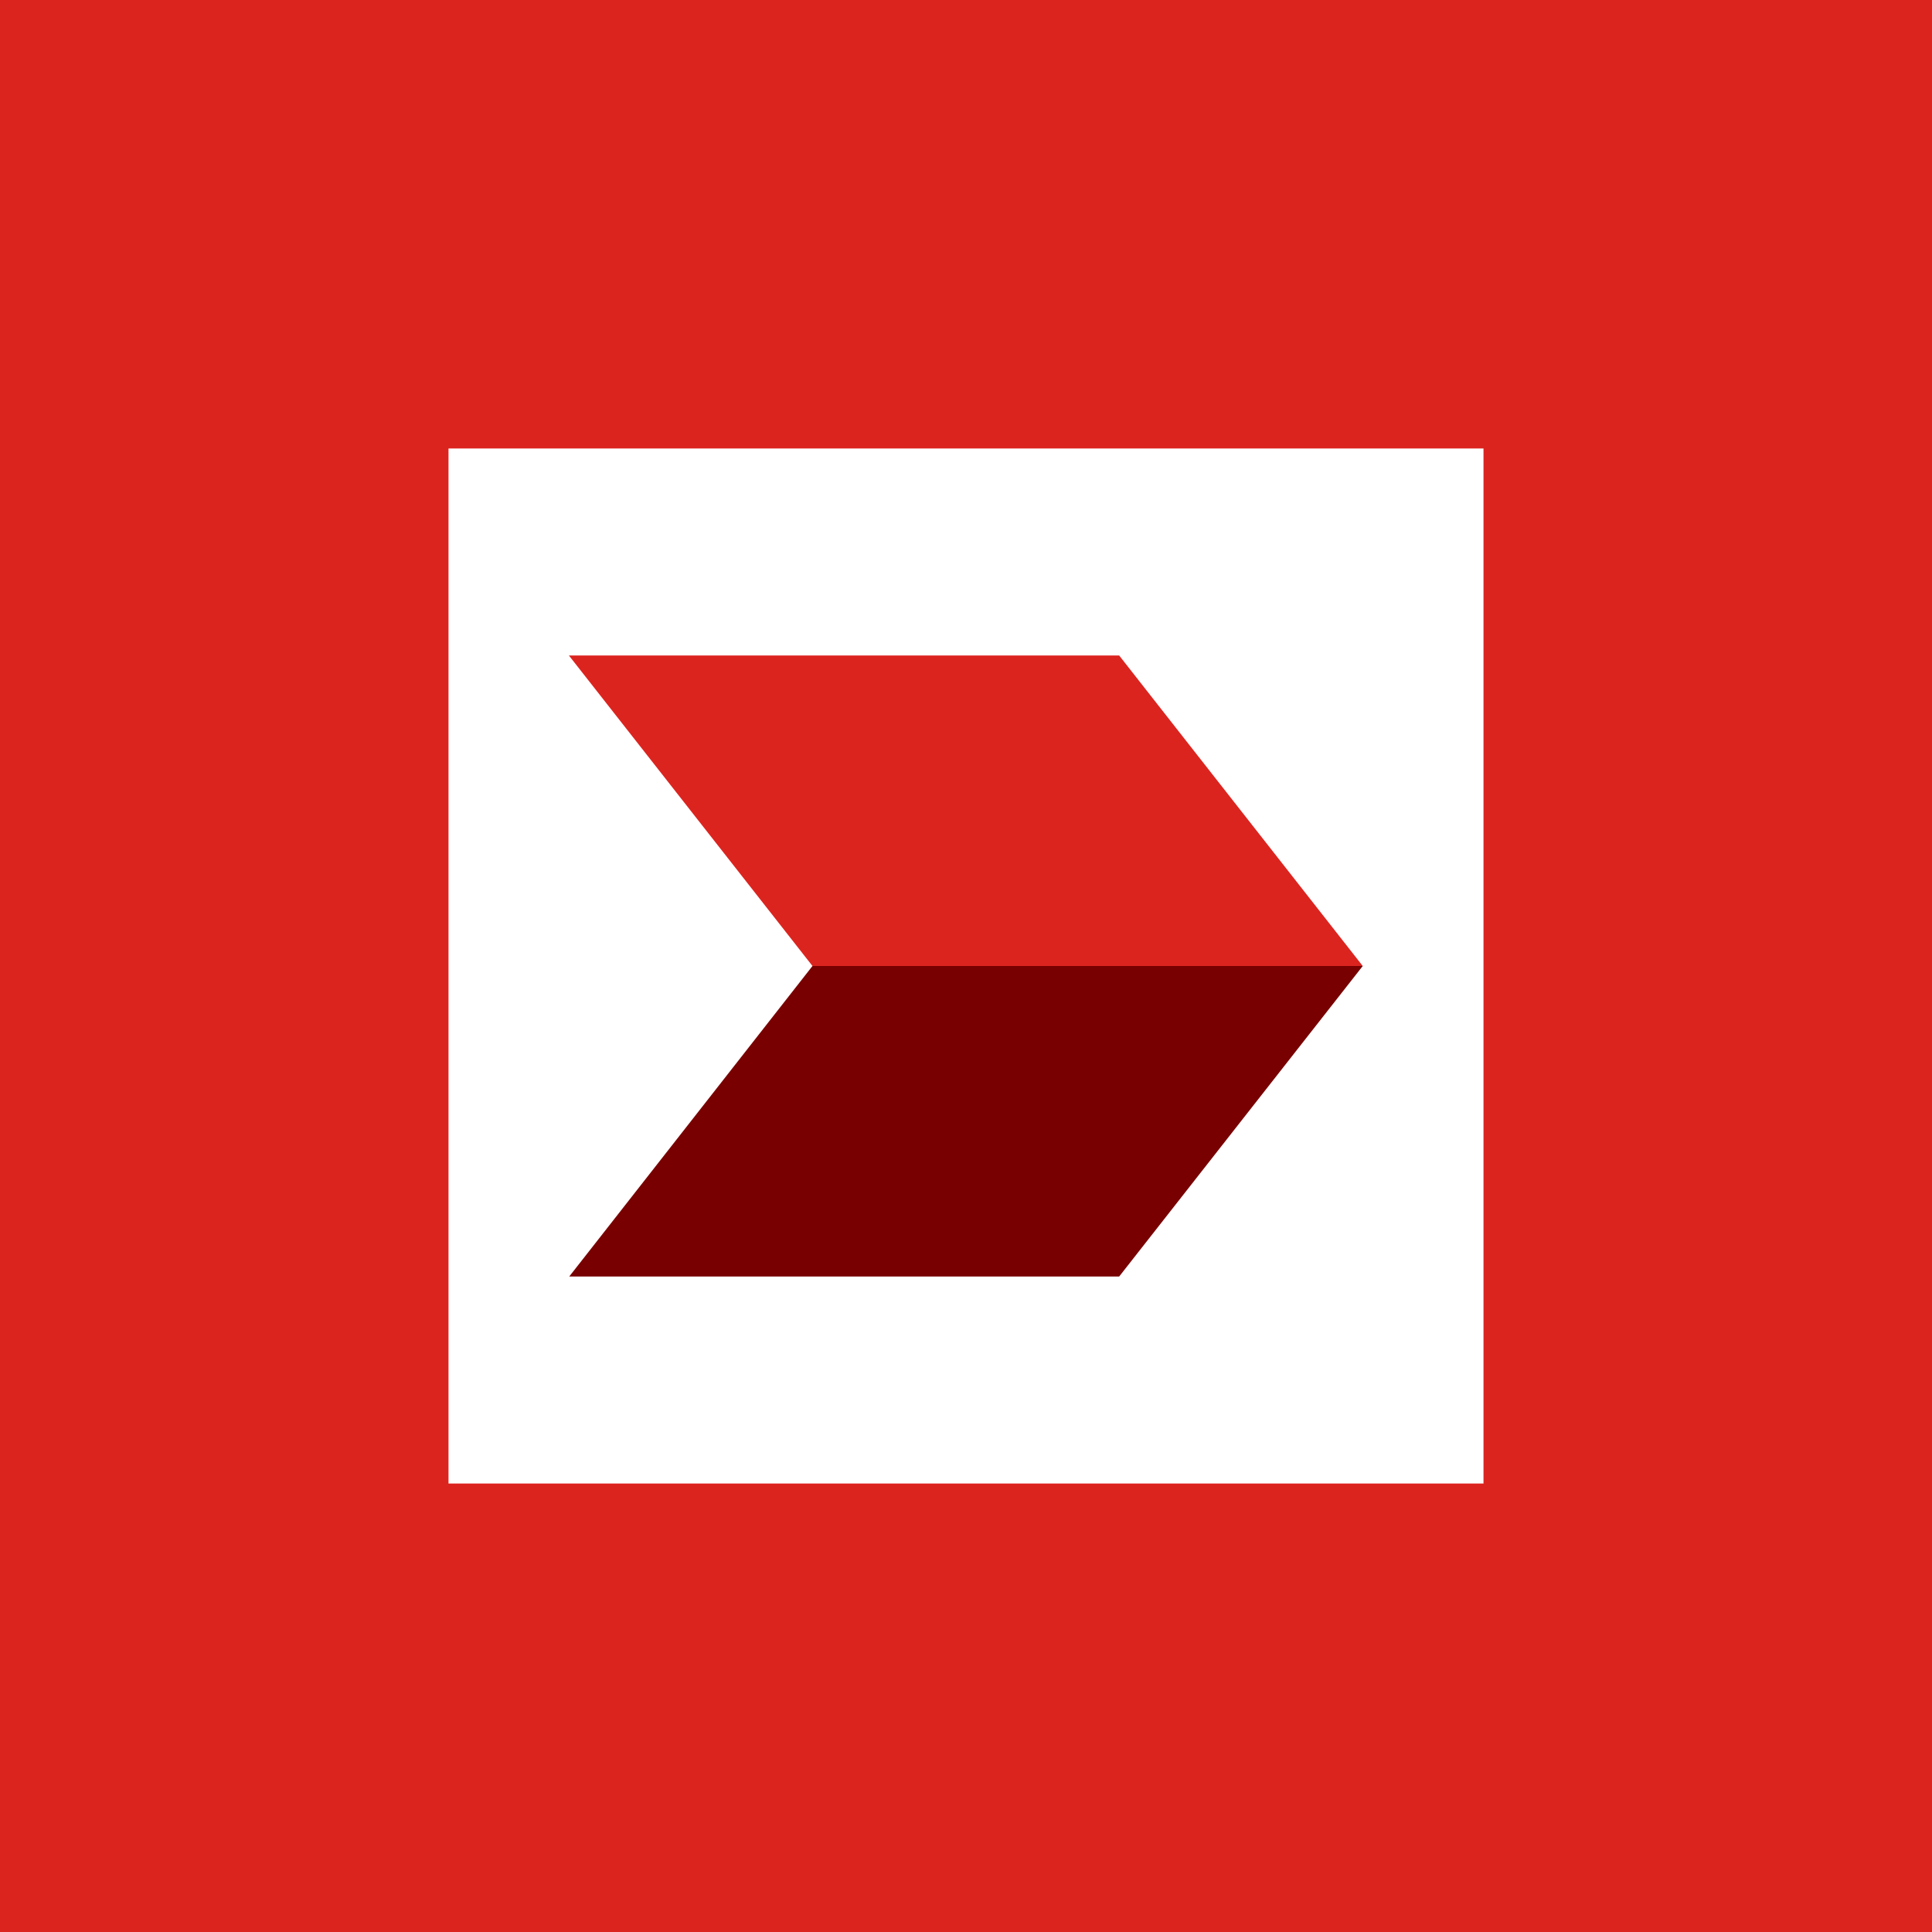
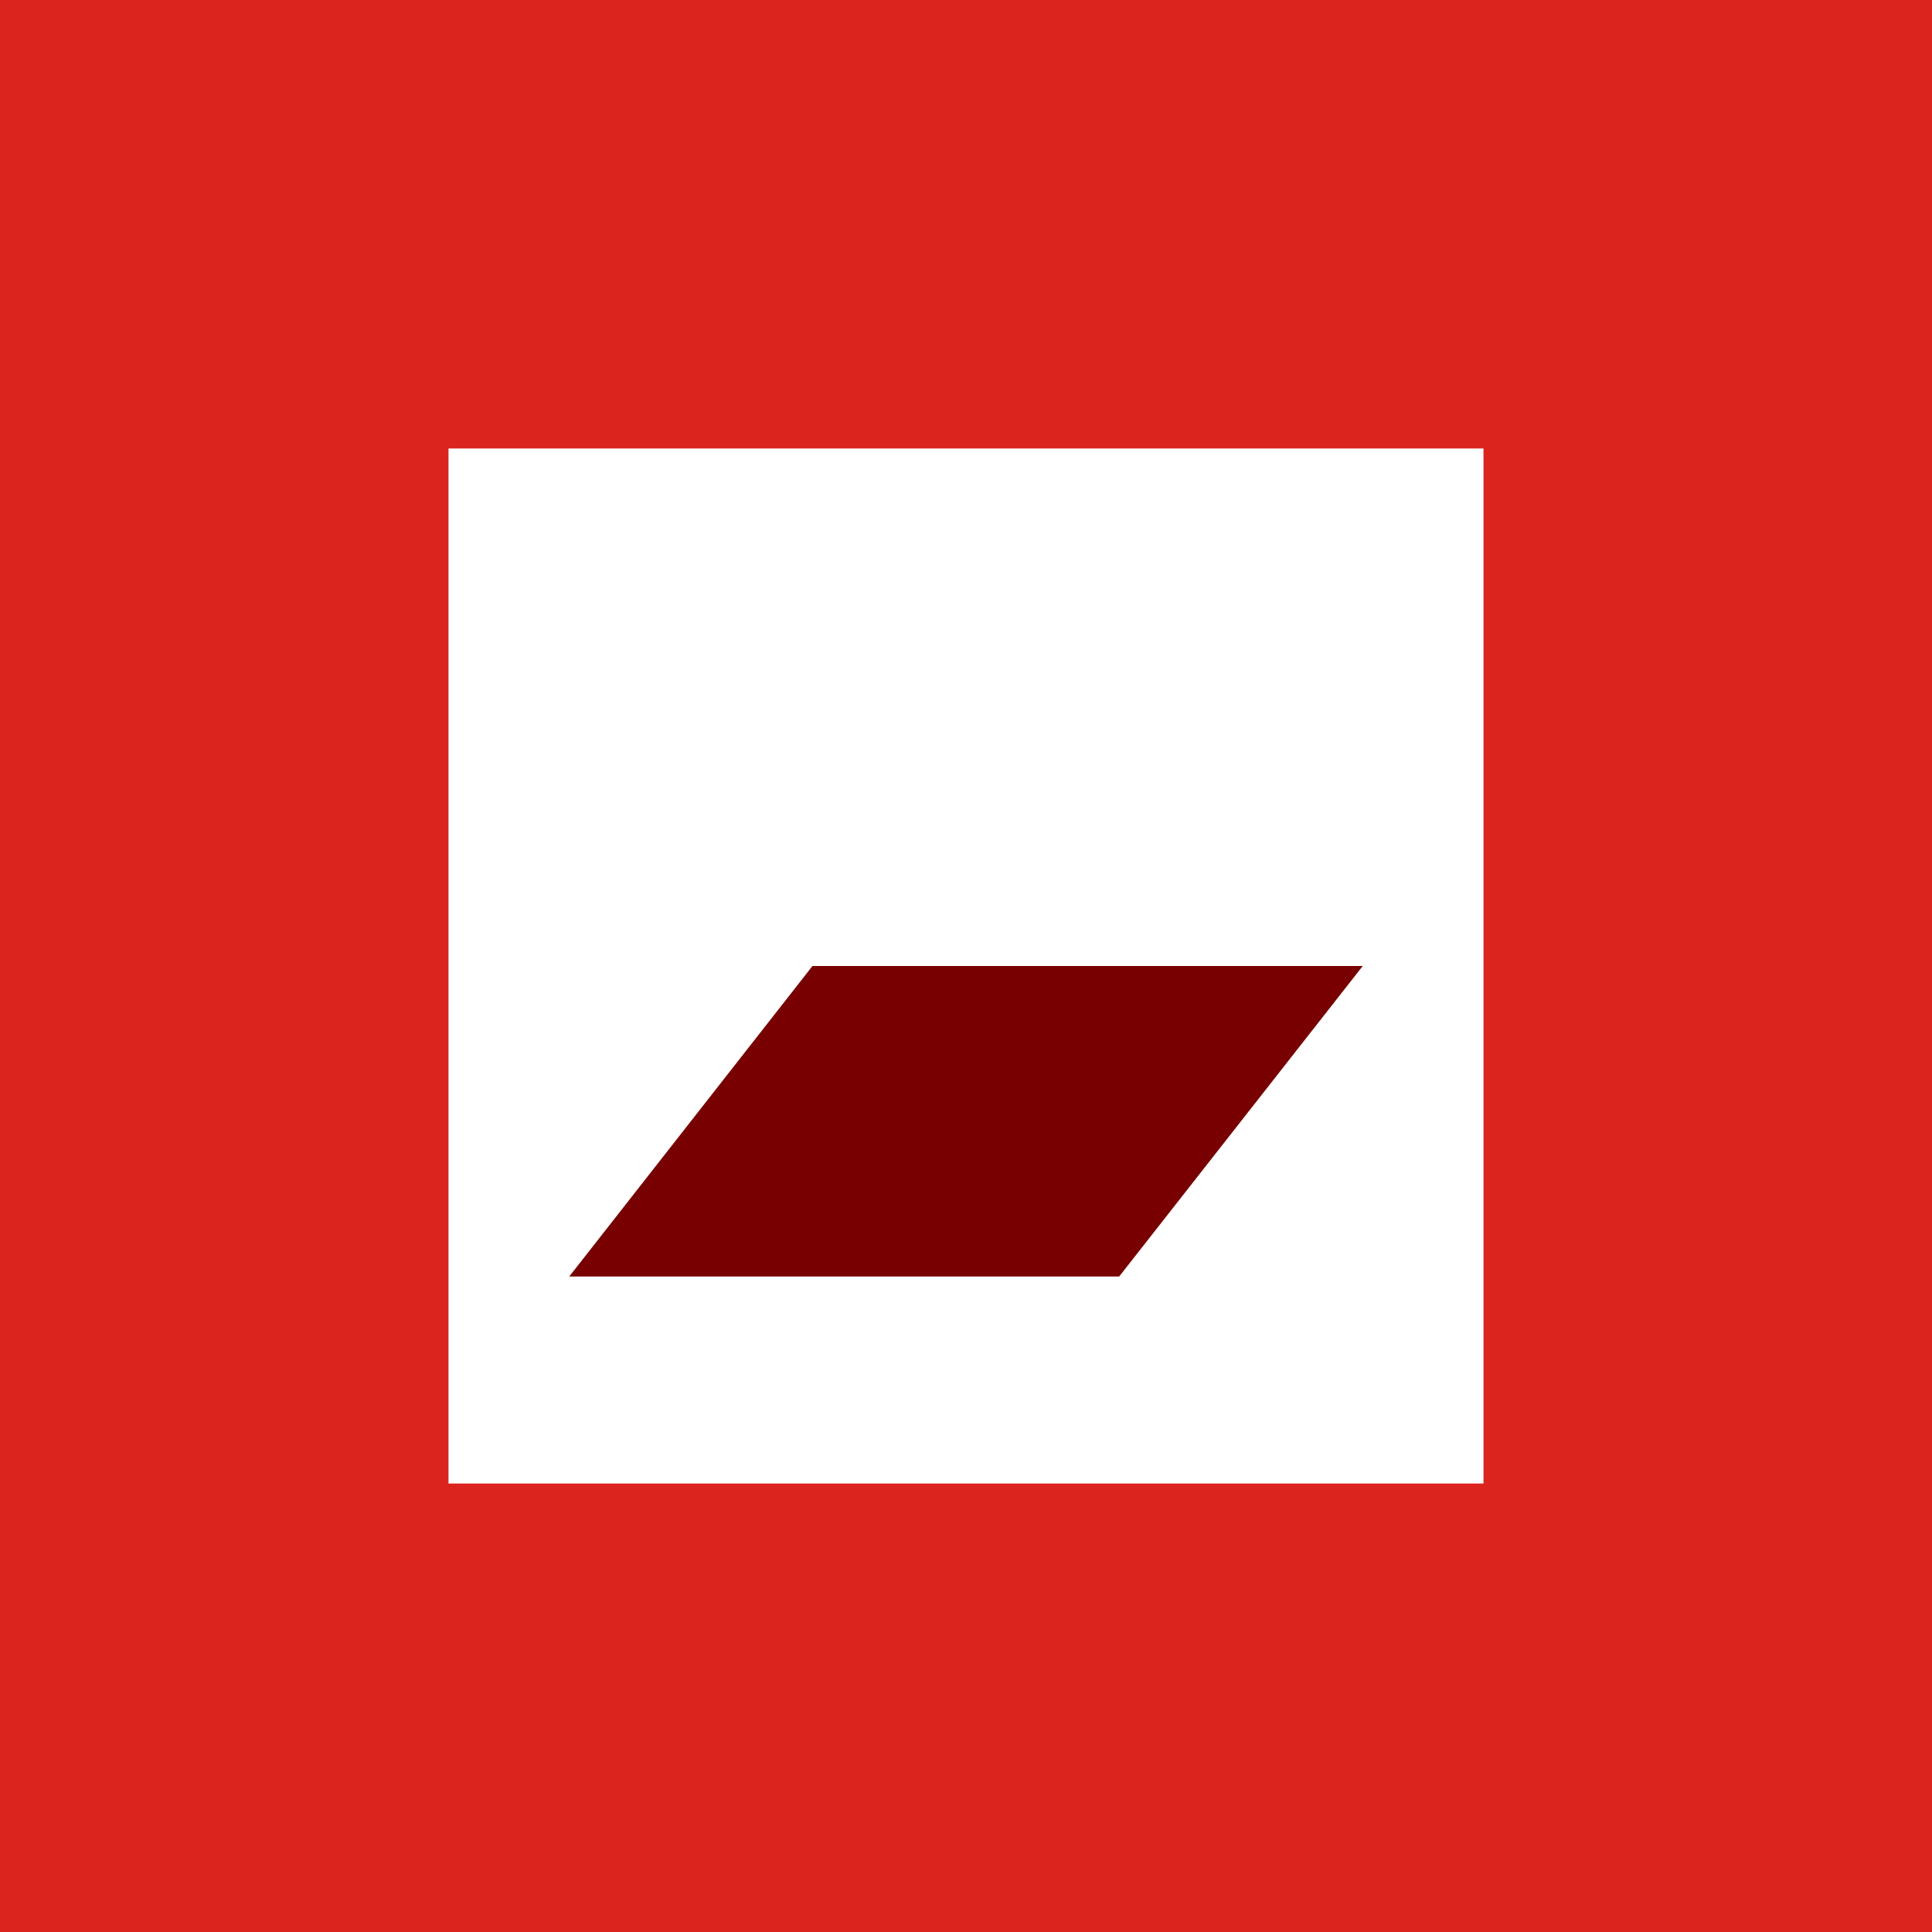
<svg xmlns="http://www.w3.org/2000/svg" width="56" height="56" viewBox="0 0 56 56">
  <path fill="#DC241F" d="M0 0h56v56H0z" />
  <path d="M43 13H13v30h30V13Z" fill="#fff" />
-   <path d="M32.44 19H16.49l7.06 9H39.5l-7.06-9Z" fill="#DC241F" />
  <path d="M39.5 28H23.55l-7.05 9h15.94l7.06-9Z" fill="#780000" />
</svg>